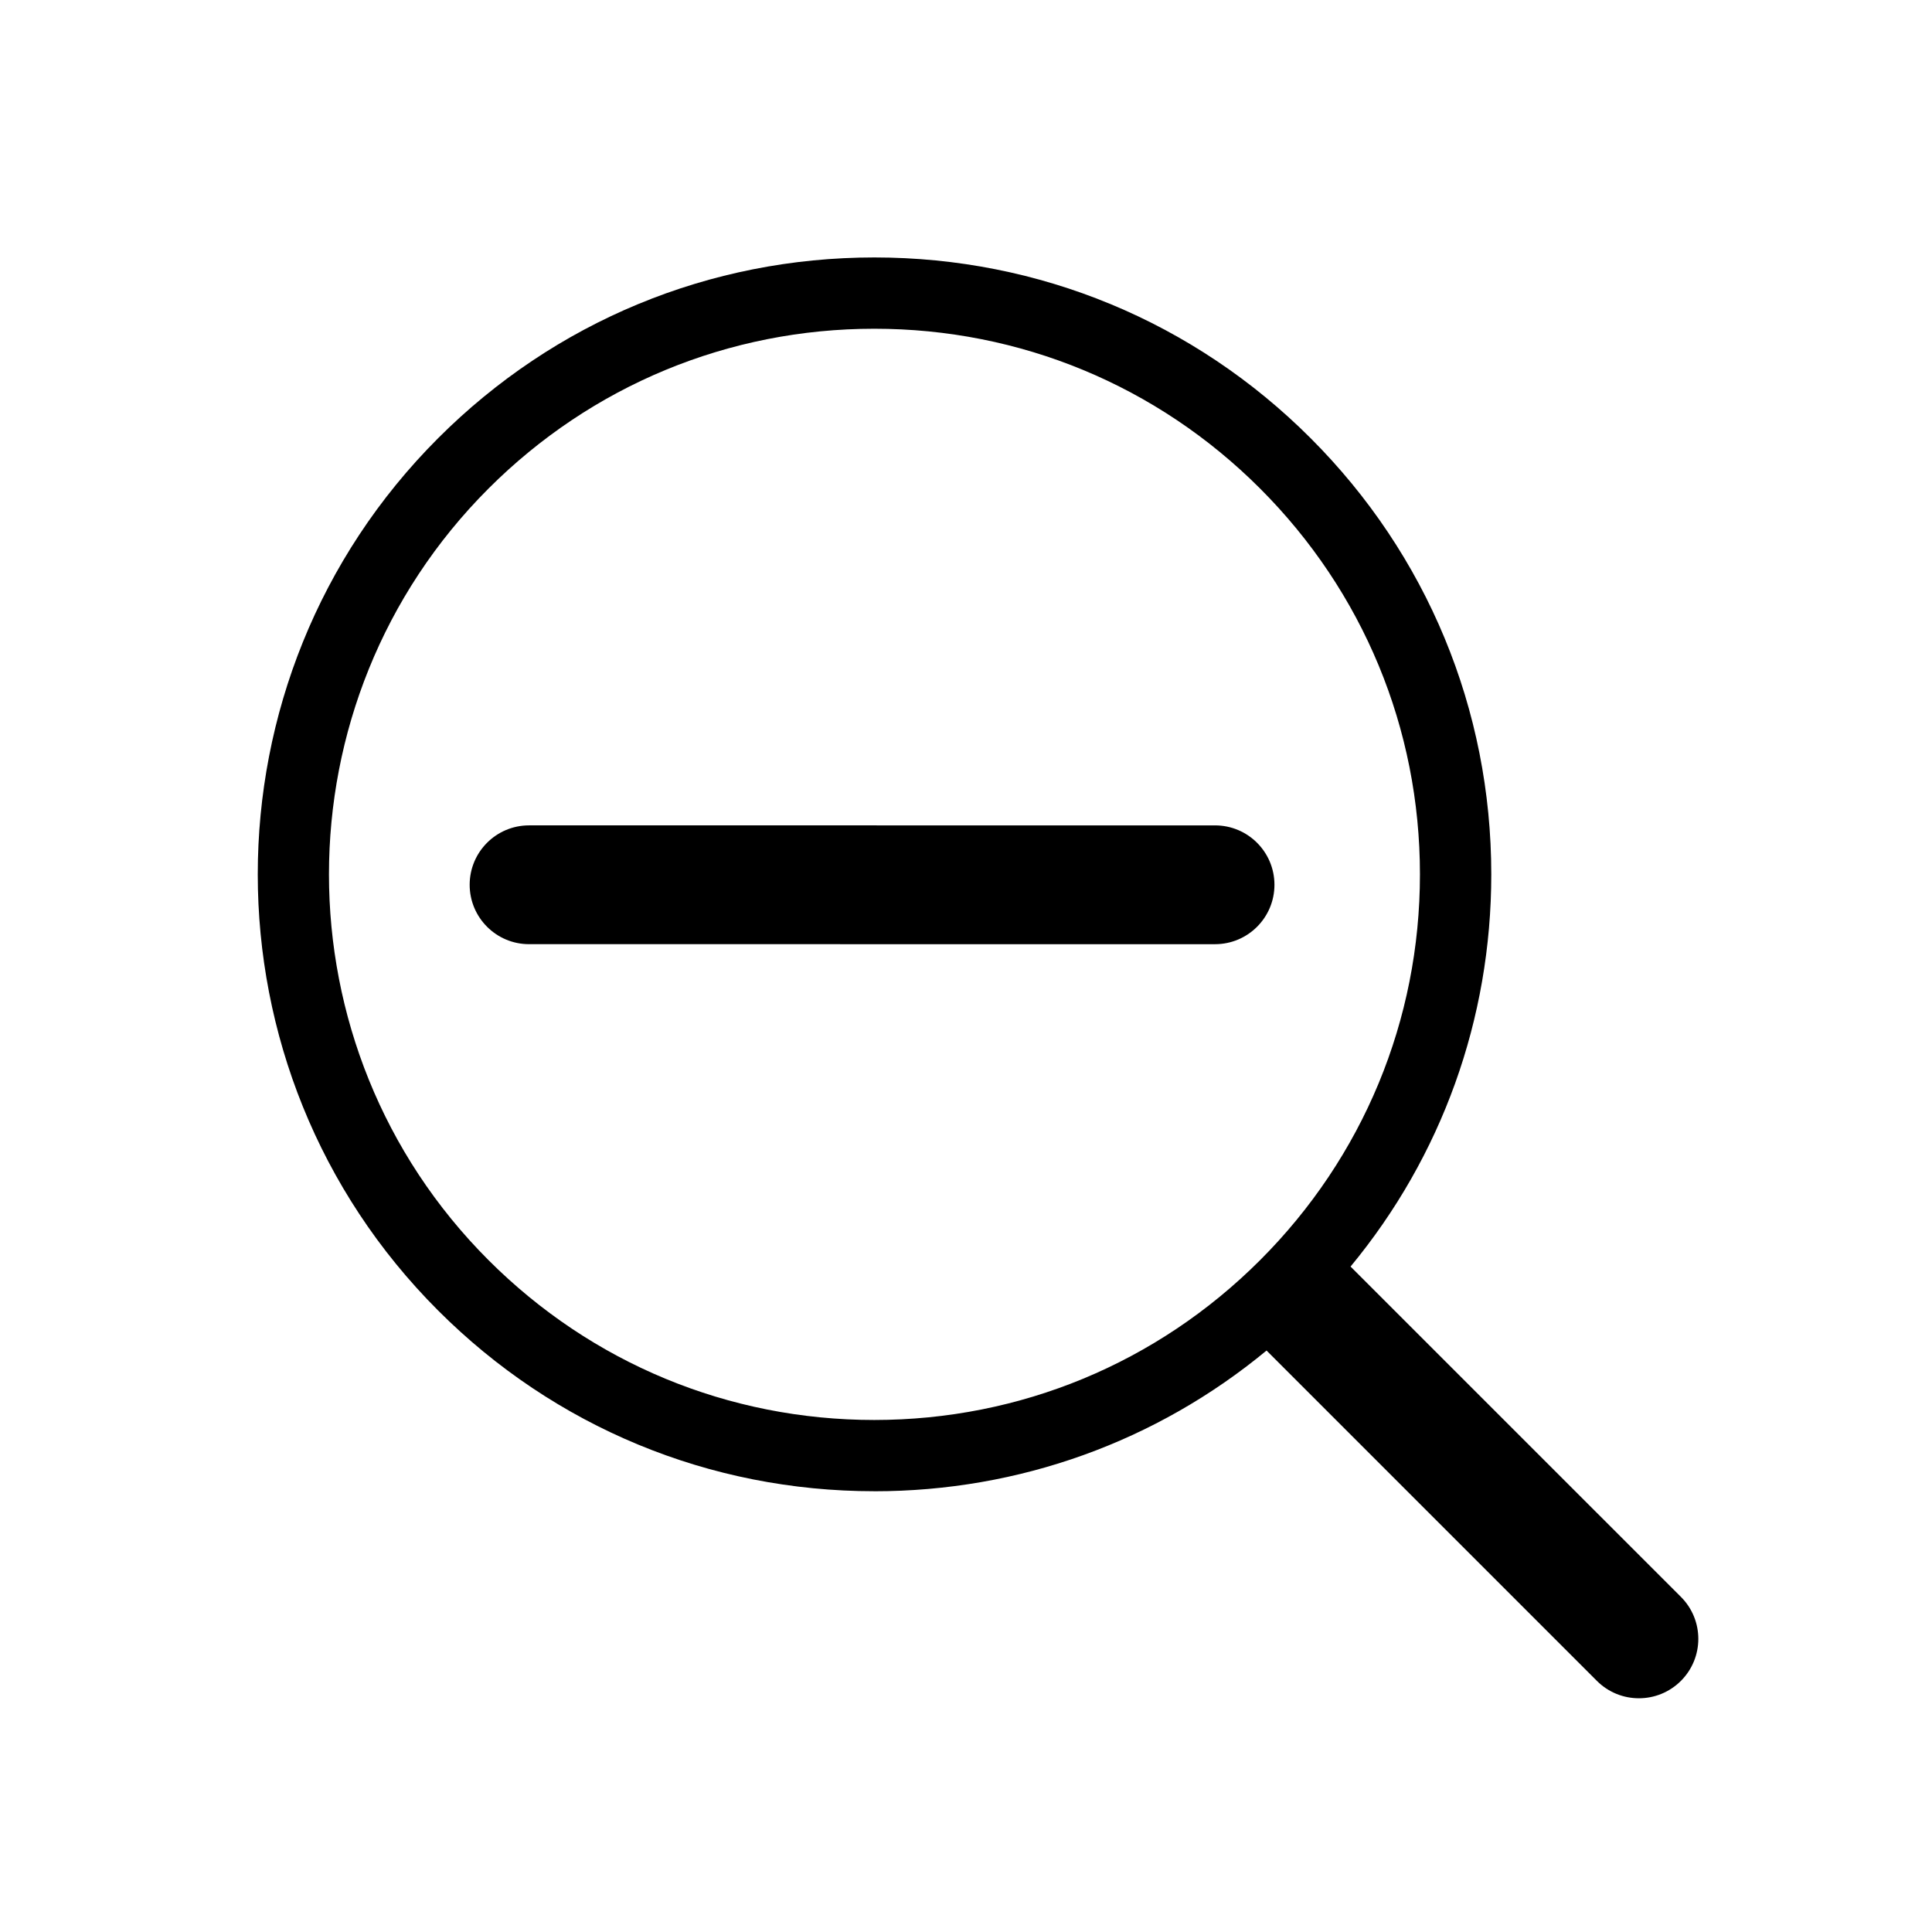
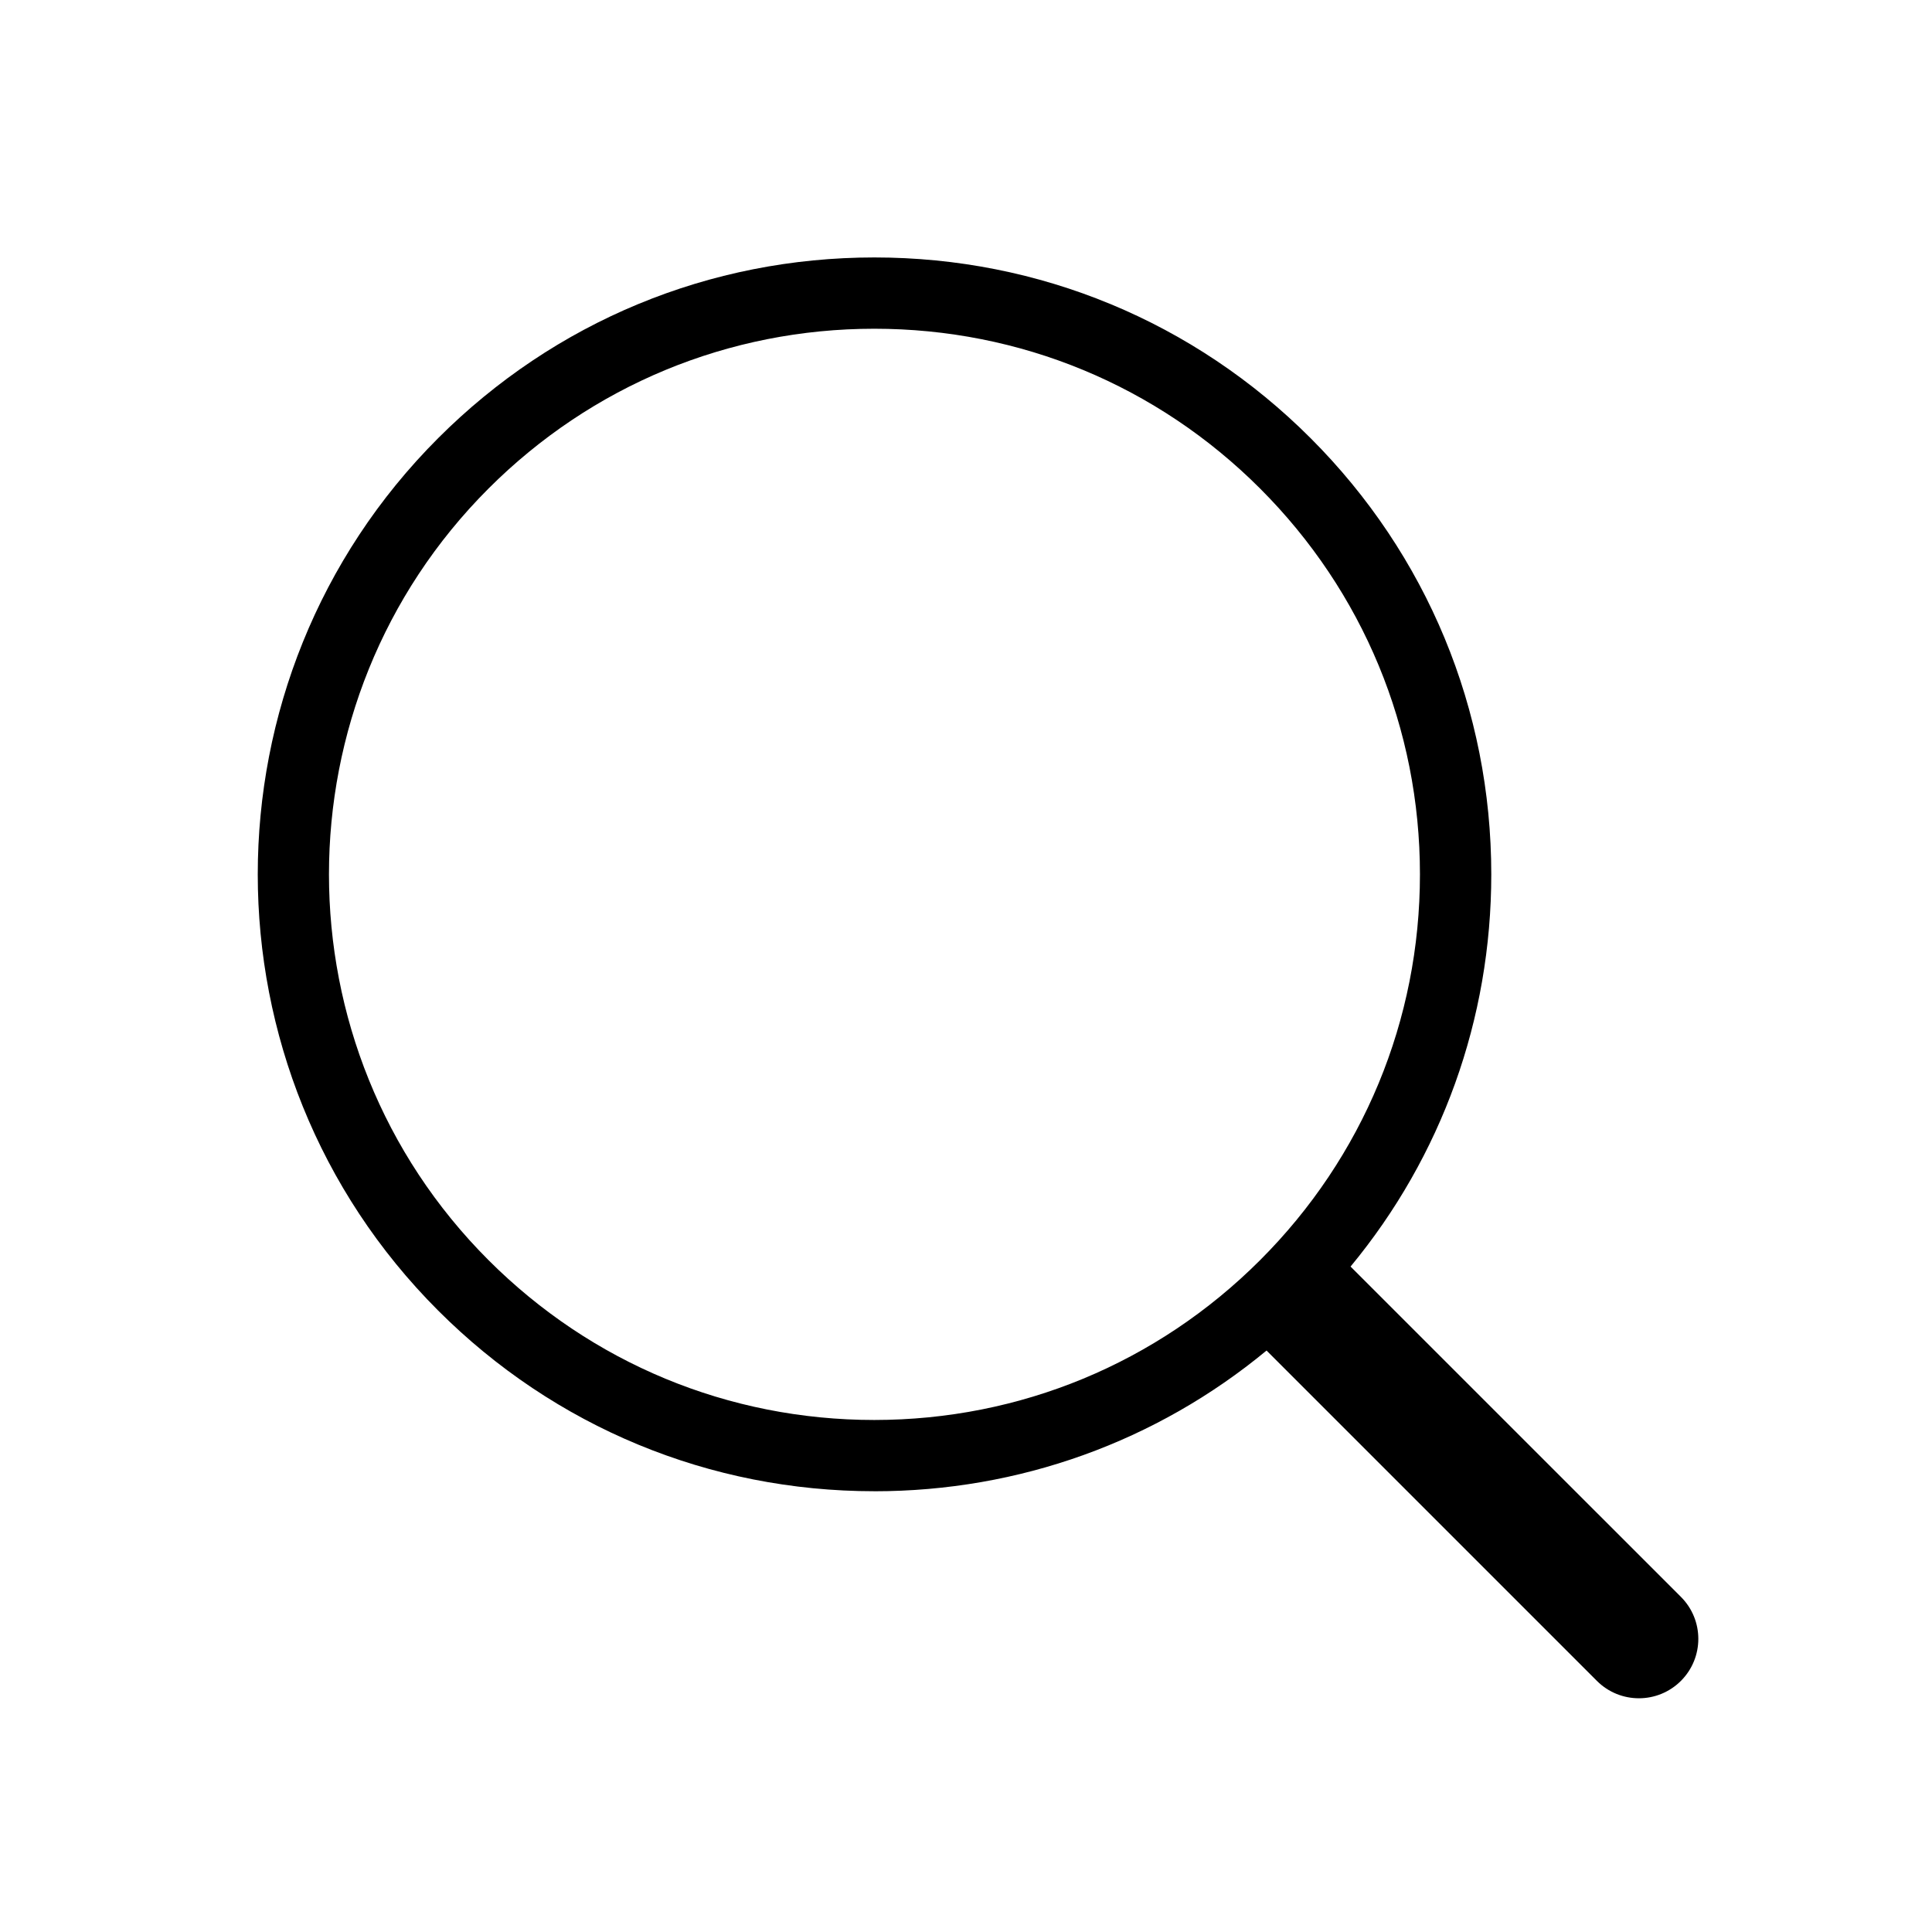
<svg xmlns="http://www.w3.org/2000/svg" fill="#000000" width="800px" height="800px" version="1.1" viewBox="144 144 512 512">
  <g>
    <path d="m375.71 539.2c38.379 0 74.734-13.148 103.94-37.293l87.543 87.543c3.074 3.074 7.106 4.609 11.133 4.609 4.031 0 8.055-1.535 11.133-4.609 6.152-6.152 6.152-16.117 0-22.262l-87.547-87.535c24.145-29.203 37.293-65.559 37.293-103.94 0-43.668-17.012-84.727-47.887-115.6-30.879-30.879-71.93-47.887-115.6-47.887-43.668 0-84.723 17.004-115.6 47.887-63.746 63.746-63.746 167.46 0 231.2 30.863 30.871 71.922 47.879 115.59 47.879zm-102.25-265.73c27.312-27.305 63.625-42.352 102.24-42.352 38.617 0 74.93 15.039 102.24 42.352s42.359 63.625 42.359 102.24c0 38.617-15.047 74.93-42.359 102.24s-63.625 42.352-102.24 42.359c-38.625 0-74.93-15.047-102.24-42.359-56.375-56.367-56.375-148.1 0-204.48z" />
-     <path d="m466 394.22c8.695 0 15.742-7.047 15.742-15.742 0-8.695-7.047-15.742-15.742-15.742l-181.79-0.004c-8.695 0-15.742 7.047-15.742 15.742 0 8.695 7.047 15.742 15.742 15.742z" />
  </g>
</svg>